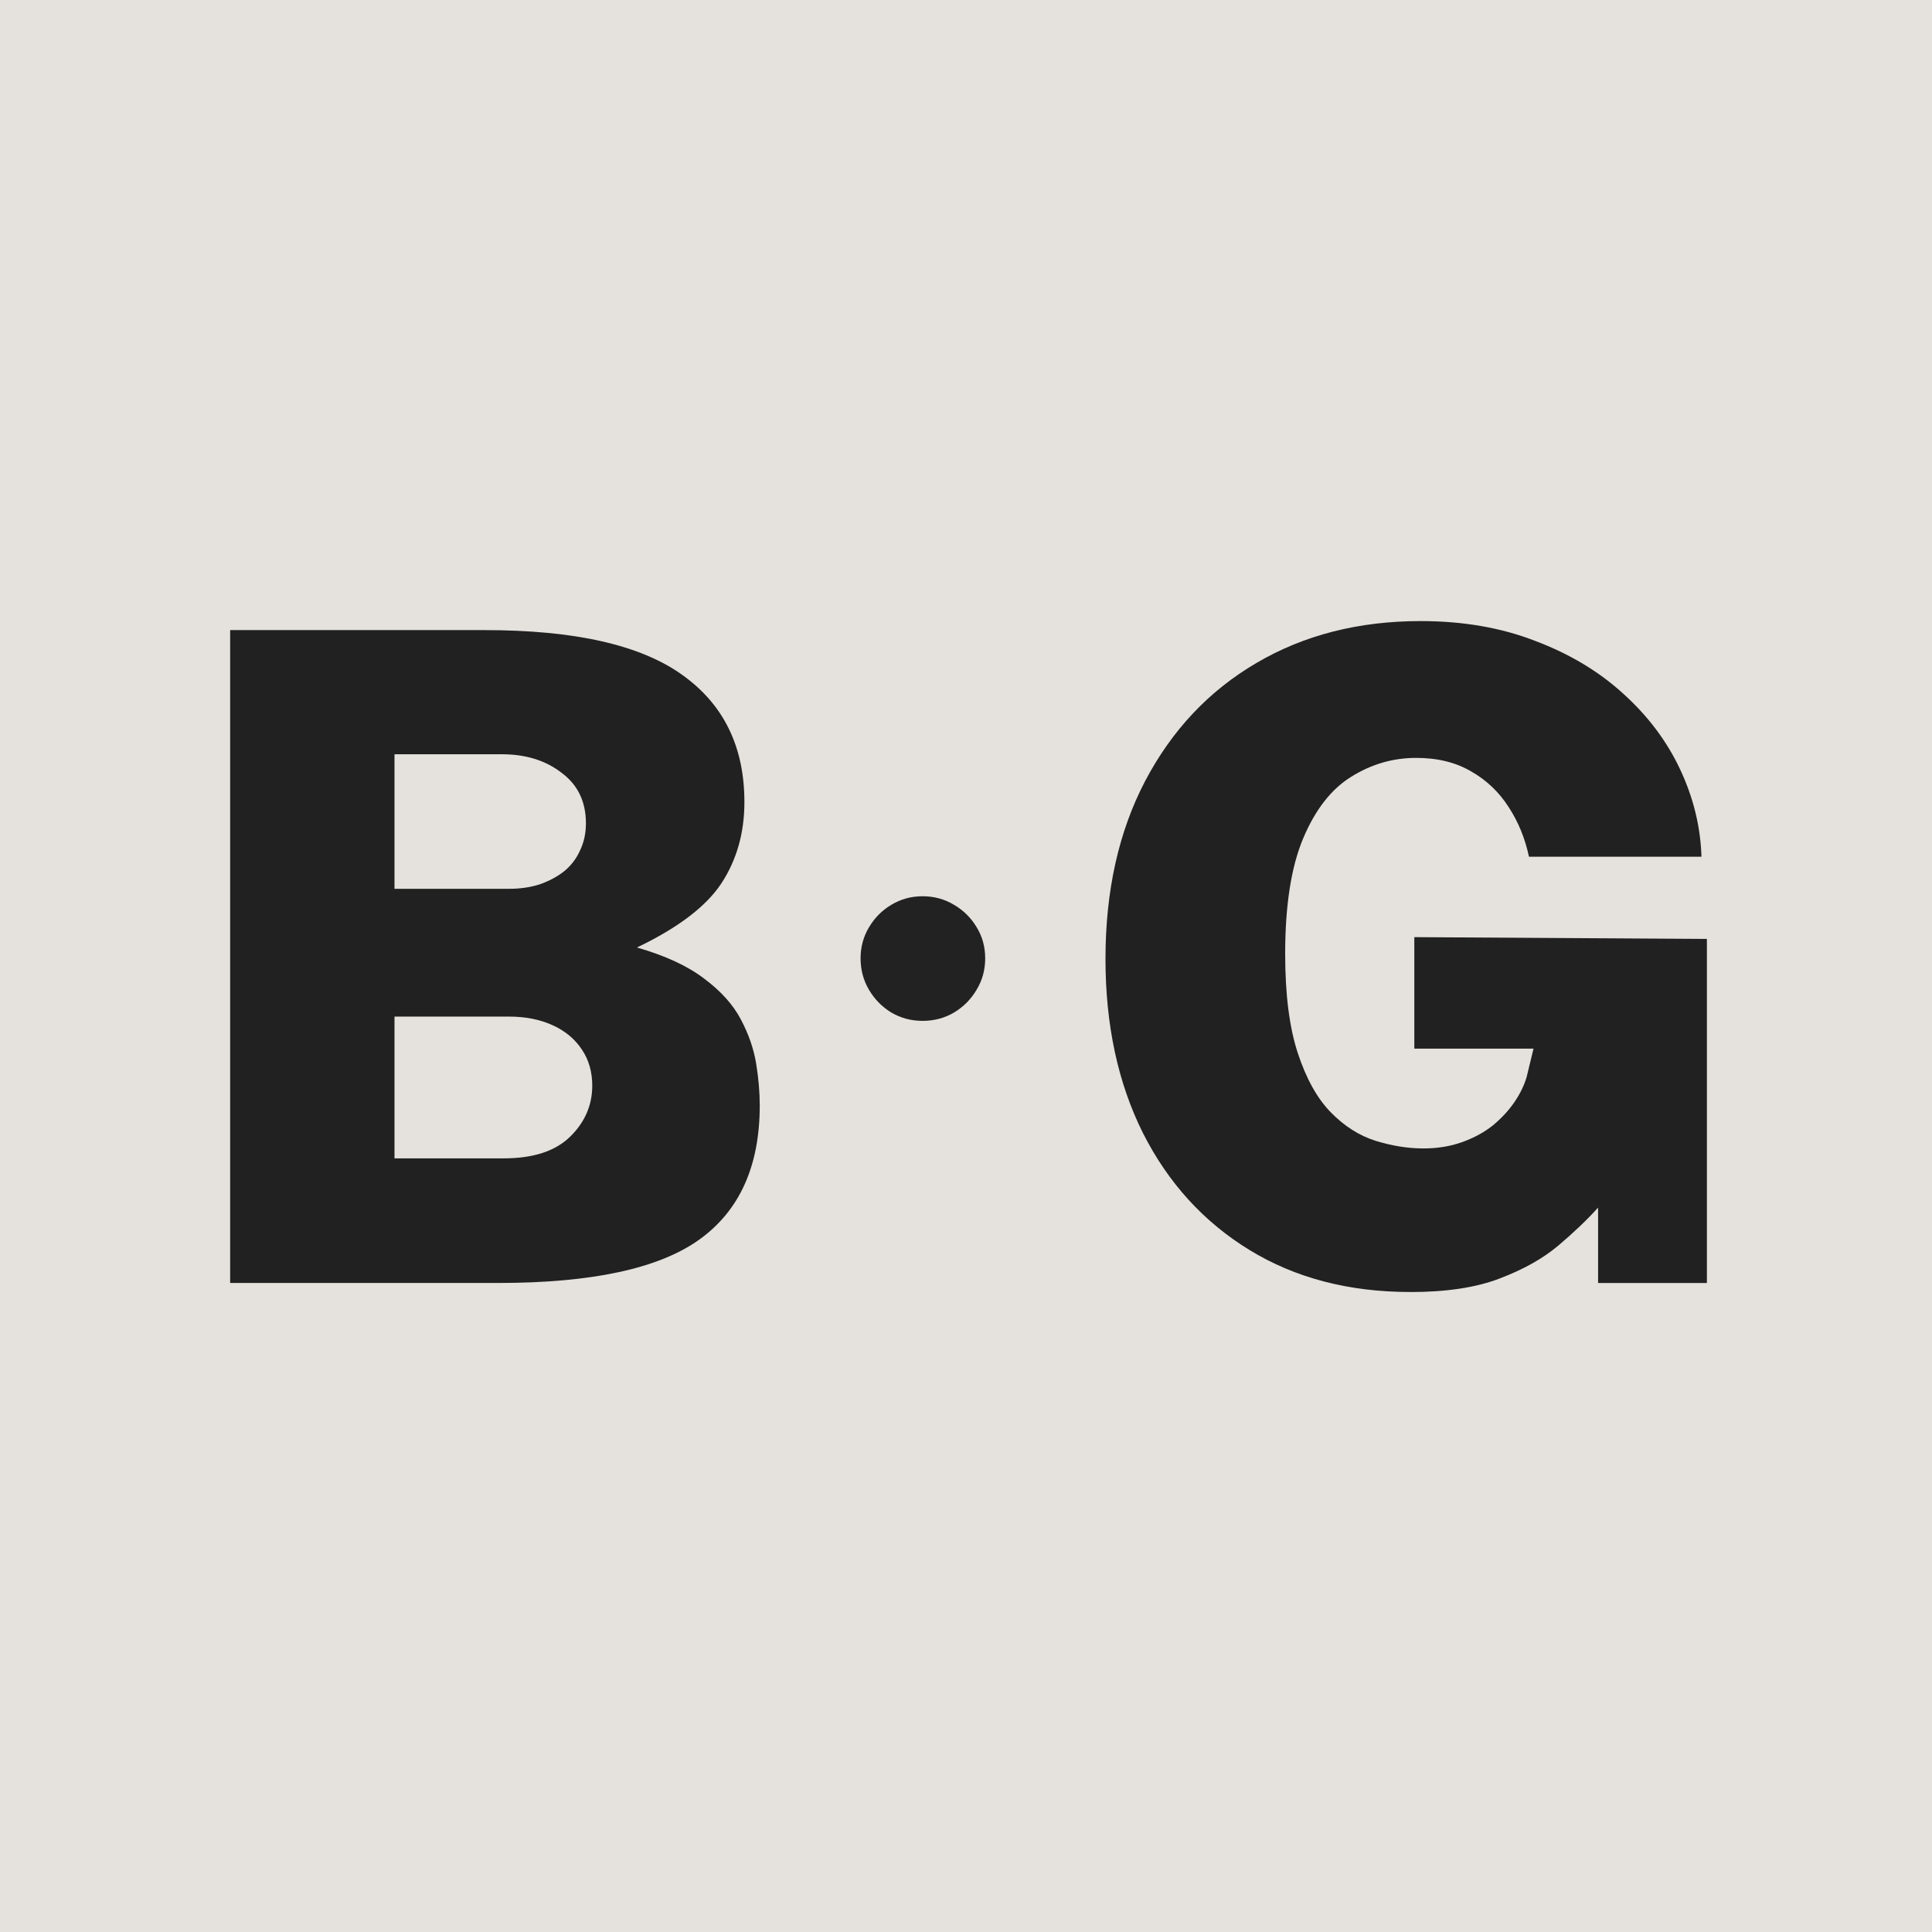
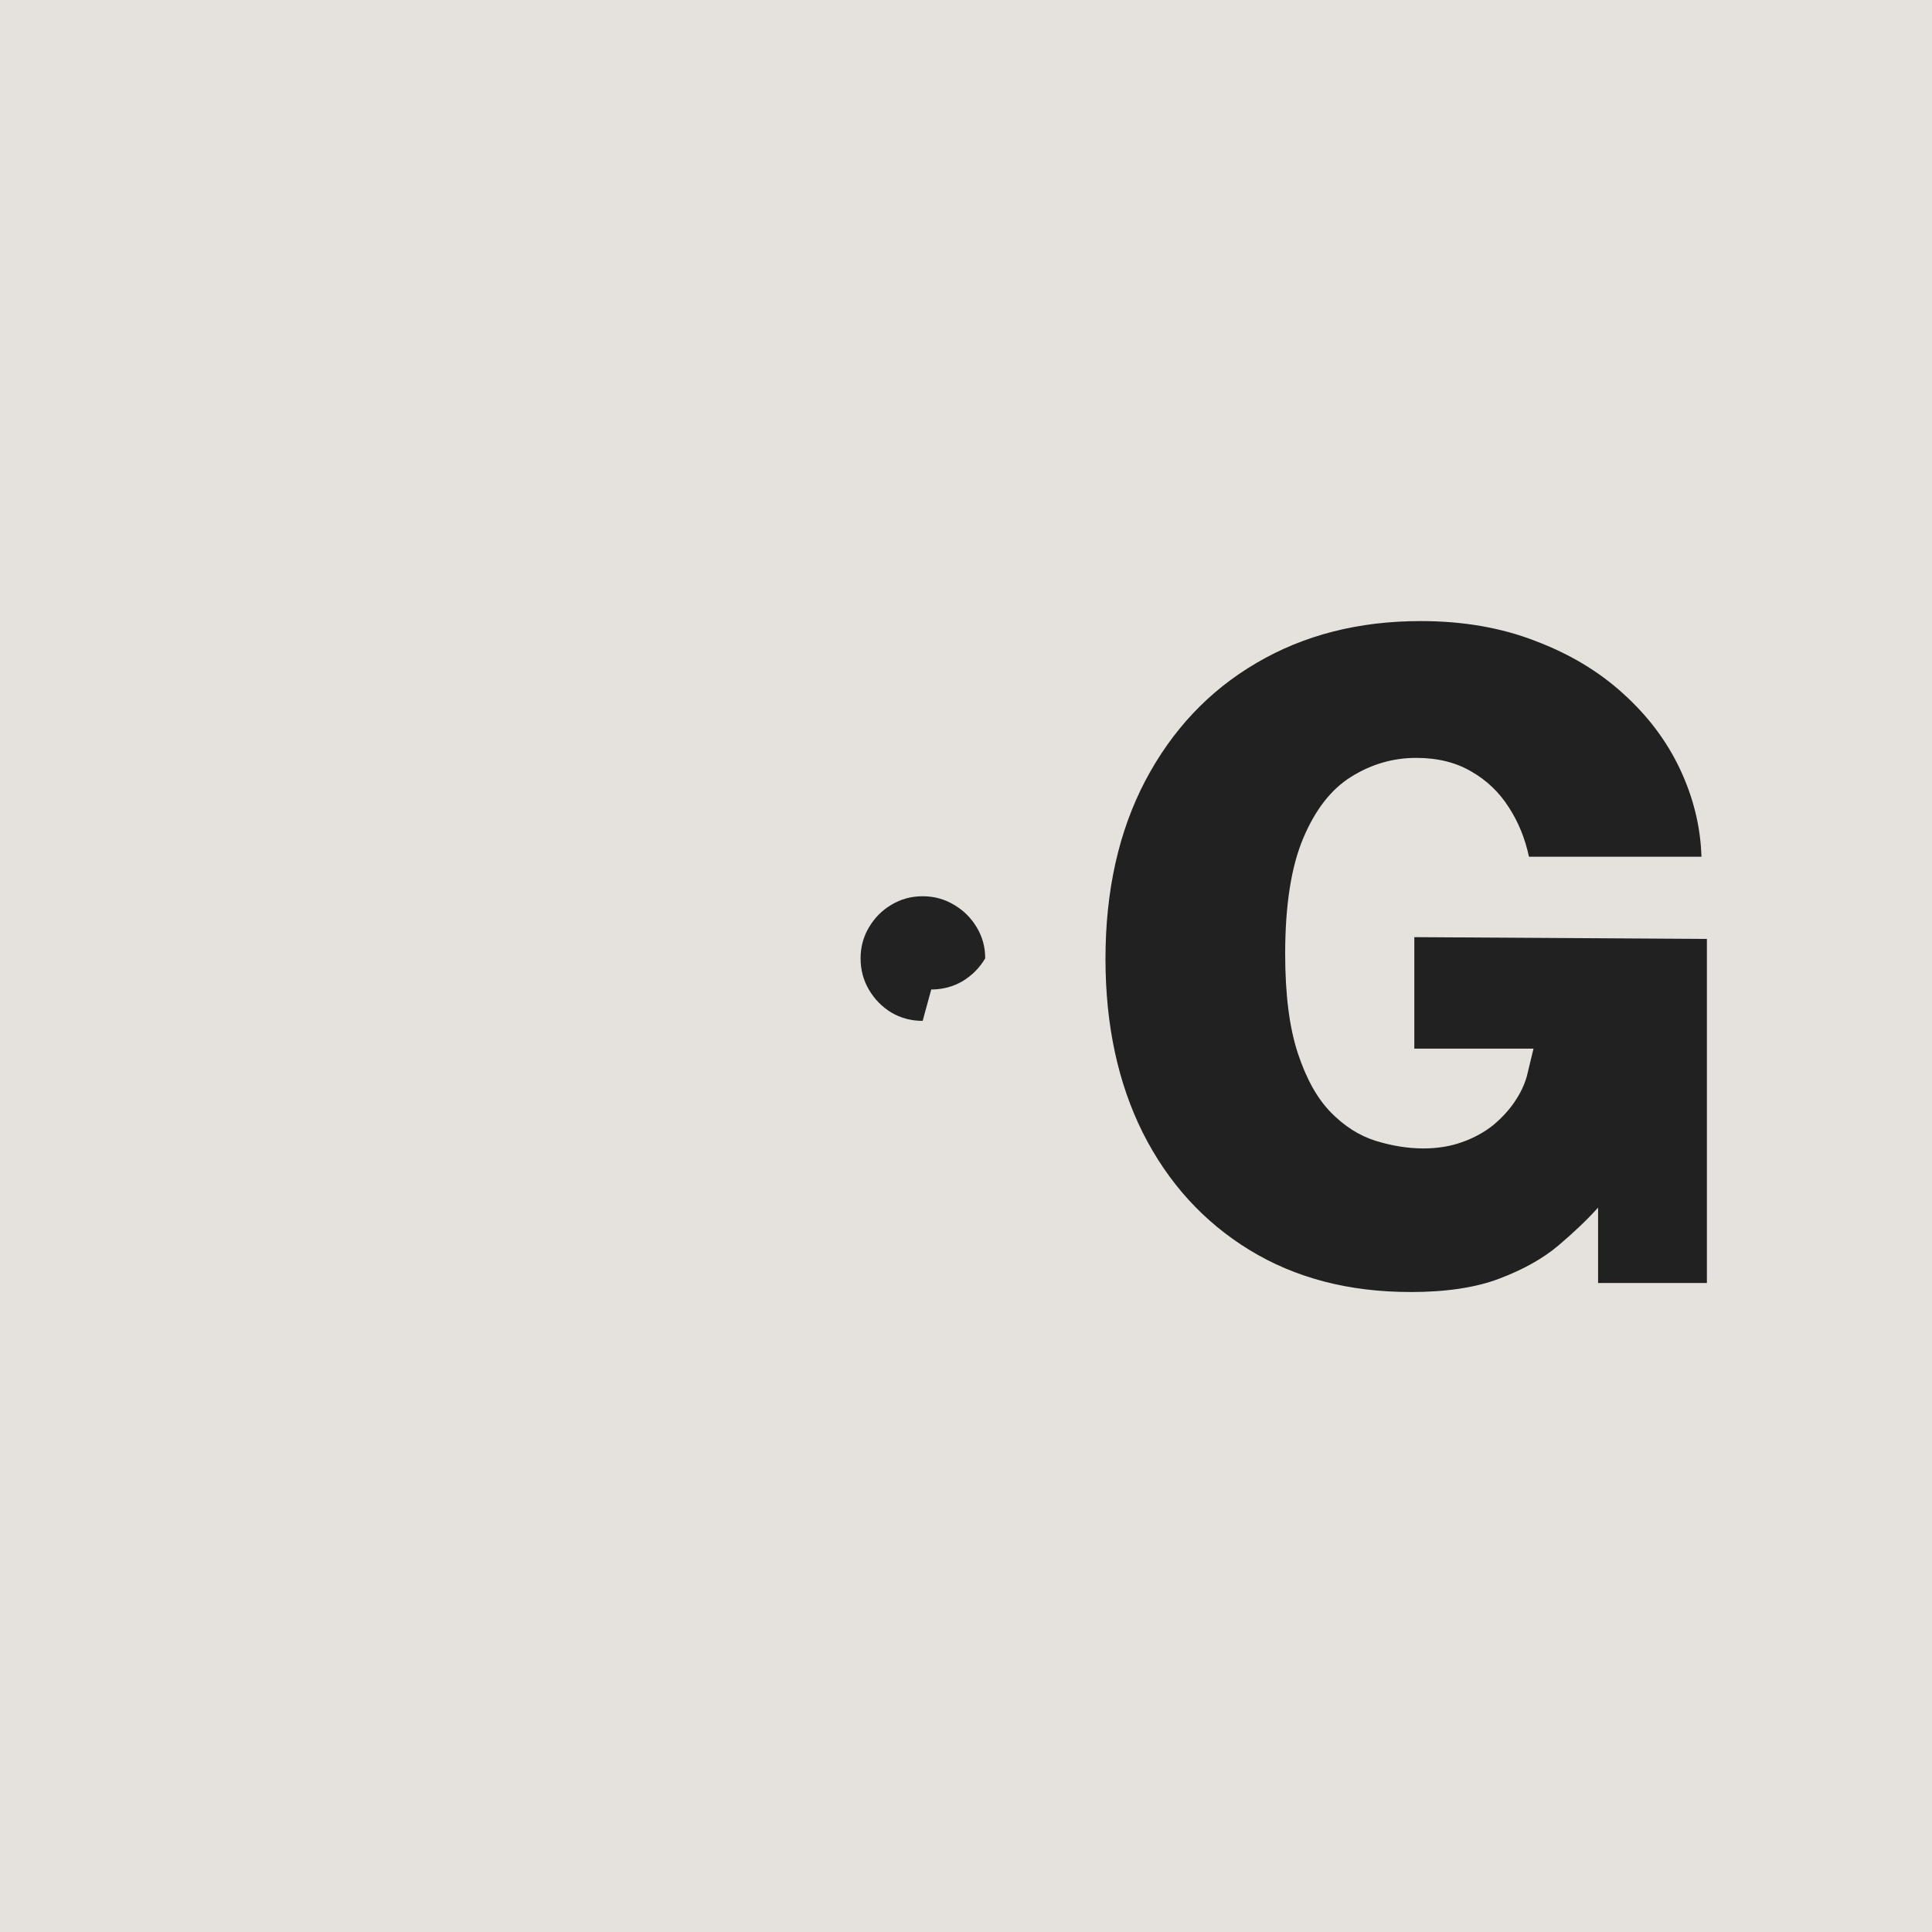
<svg xmlns="http://www.w3.org/2000/svg" fill="none" height="128" viewBox="0 0 128 128" width="128">
  <path d="m0 0h128v128h-128z" fill="#e5e2dd" />
-   <path d="m15.248 85v-43.254h16.871c5.963 0 10.32.987 13.072 2.961 2.752 1.954 4.128 4.766 4.128 8.435 0 2.034-.508 3.829-1.526 5.384-1.017 1.536-2.882 2.951-5.594 4.248 1.875.538 3.36 1.226 4.457 2.064 1.097.818 1.905 1.715 2.423 2.692.518.977.858 1.954 1.017 2.932.16.977.239 1.904.239 2.782 0 4.008-1.336 6.97-4.008 8.884-2.672 1.915-7.109 2.872-13.311 2.872zm10.888-8.256h7.239c1.954 0 3.42-.479 4.397-1.436.977-.957 1.466-2.084 1.466-3.38 0-.917-.229-1.715-.688-2.393-.459-.698-1.107-1.236-1.944-1.615-.838-.379-1.795-.568-2.872-.568h-7.598zm0-17.858h7.598c.738 0 1.416-.1 2.034-.299.618-.219 1.157-.508 1.615-.868.459-.379.808-.838 1.047-1.376.259-.538.389-1.137.389-1.795 0-1.436-.538-2.553-1.615-3.35-1.057-.818-2.373-1.226-3.949-1.226h-7.119z" fill="#212121" />
-   <path d="m61.129 67.635c-.758 0-1.451-.184-2.079-.553-.618-.379-1.112-.882-1.481-1.511-.369-.628-.553-1.321-.553-2.079 0-.748.184-1.431.553-2.049.369-.628.863-1.127 1.481-1.496.628-.379 1.321-.568 2.079-.568s1.451.189 2.079.568c.628.369 1.127.863 1.496 1.481.379.618.568 1.306.568 2.064s-.189 1.451-.568 2.079c-.369.628-.868 1.132-1.496 1.511-.628.369-1.321.553-2.079.553z" fill="#222" />
+   <path d="m61.129 67.635c-.758 0-1.451-.184-2.079-.553-.618-.379-1.112-.882-1.481-1.511-.369-.628-.553-1.321-.553-2.079 0-.748.184-1.431.553-2.049.369-.628.863-1.127 1.481-1.496.628-.379 1.321-.568 2.079-.568s1.451.189 2.079.568c.628.369 1.127.863 1.496 1.481.379.618.568 1.306.568 2.064c-.369.628-.868 1.132-1.496 1.511-.628.369-1.321.553-2.079.553z" fill="#222" />
  <path d="m93.432 85.598c-4.068 0-7.618-.927-10.649-2.782-3.031-1.855-5.384-4.437-7.059-7.747-1.655-3.31-2.483-7.159-2.483-11.546 0-4.507.877-8.435 2.632-11.786 1.775-3.37 4.228-5.973 7.359-7.807 3.151-1.855 6.78-2.782 10.888-2.782 2.812 0 5.345.439 7.598 1.316 2.274.858 4.218 2.024 5.833 3.5 1.635 1.476 2.892 3.151 3.769 5.025.878 1.875 1.346 3.799 1.406 5.773h-11.427c-.259-1.216-.708-2.313-1.346-3.29-.638-.997-1.466-1.785-2.483-2.363-1.017-.598-2.233-.897-3.649-.897-1.536 0-2.971.419-4.308 1.256-1.316.818-2.373 2.174-3.171 4.068-.798 1.895-1.196 4.447-1.196 7.658 0 2.692.279 4.886.838 6.581.558 1.695 1.286 3.001 2.184 3.919.897.917 1.885 1.546 2.961 1.885 1.097.339 2.154.508 3.171.508.937 0 1.795-.14 2.572-.419s1.456-.648 2.034-1.107c.578-.479 1.057-.997 1.436-1.555.379-.558.648-1.117.808-1.675l.449-1.855h-7.897v-7.388l19.384.12v22.794h-7.209v-4.995c-.718.798-1.595 1.635-2.632 2.513-1.017.858-2.313 1.585-3.889 2.184-1.556.598-3.53.897-5.923.897z" fill="#212121" />
</svg>